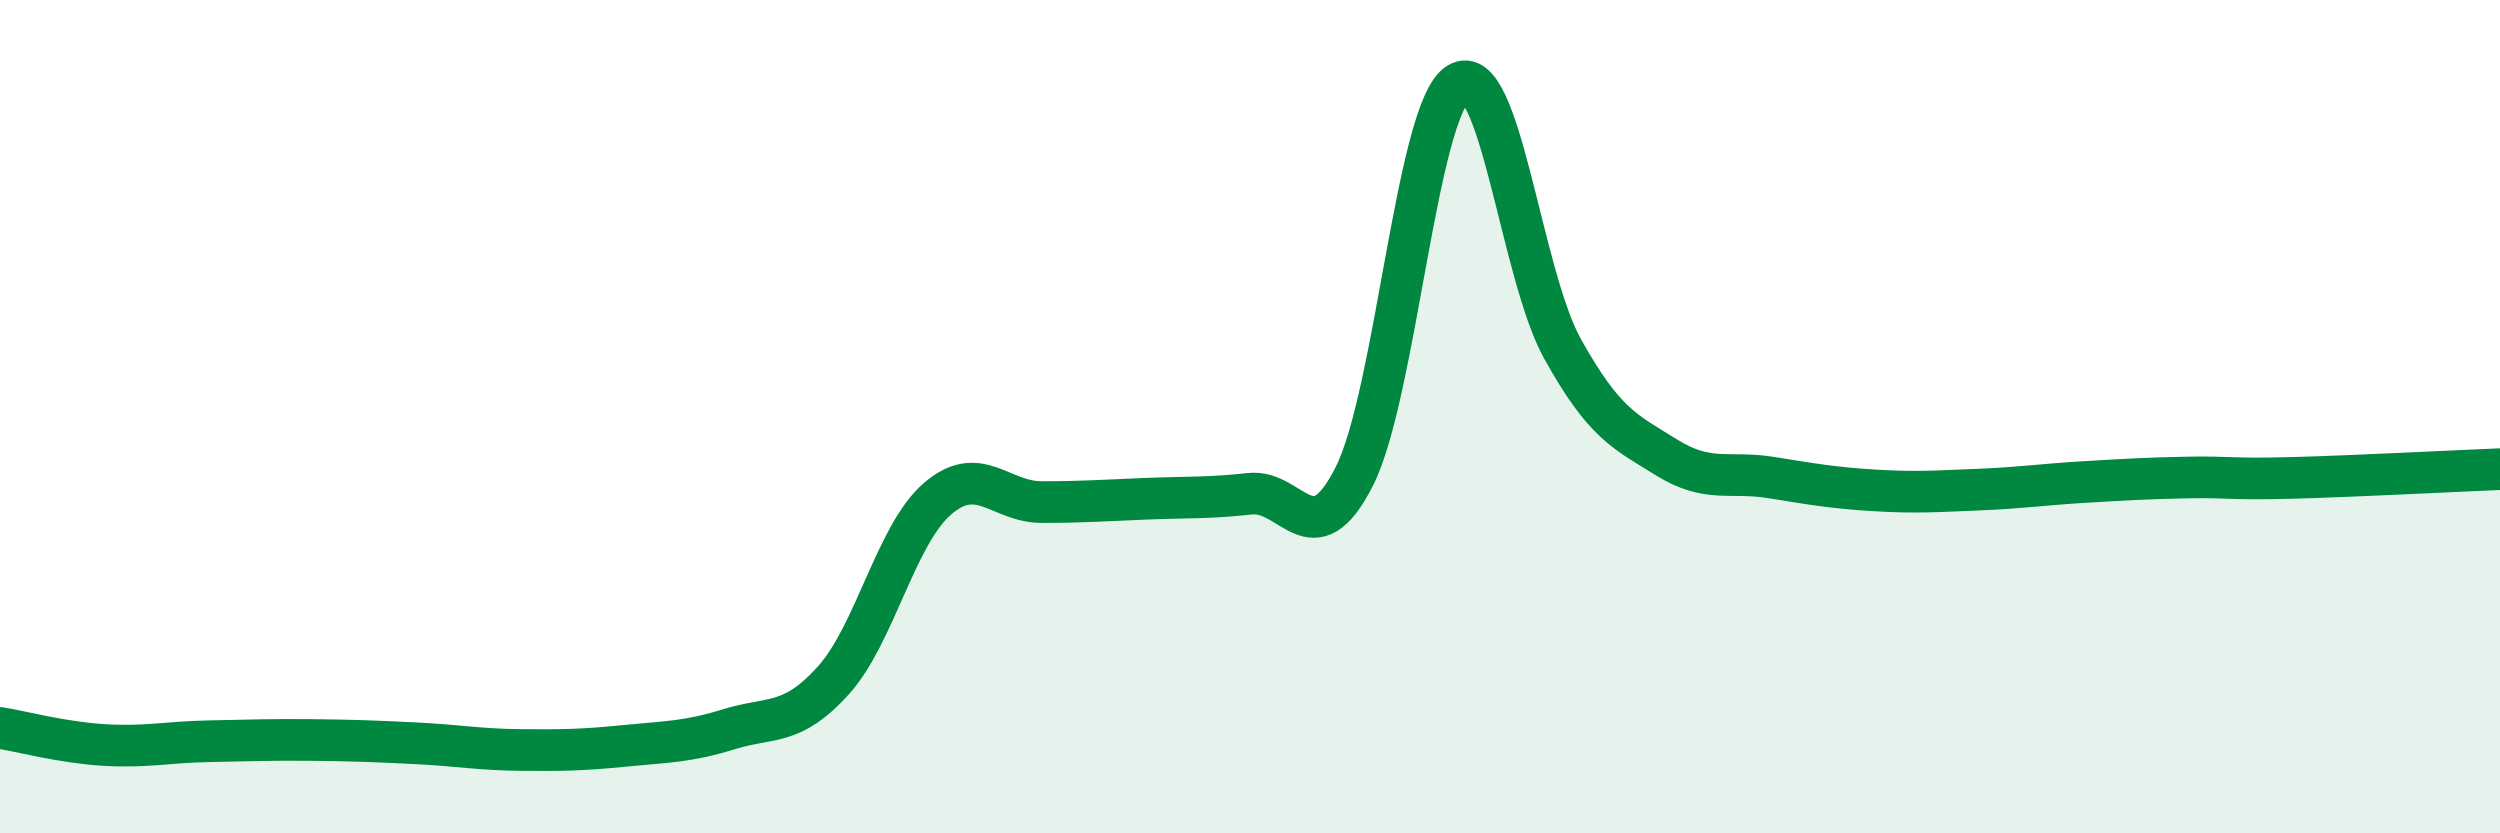
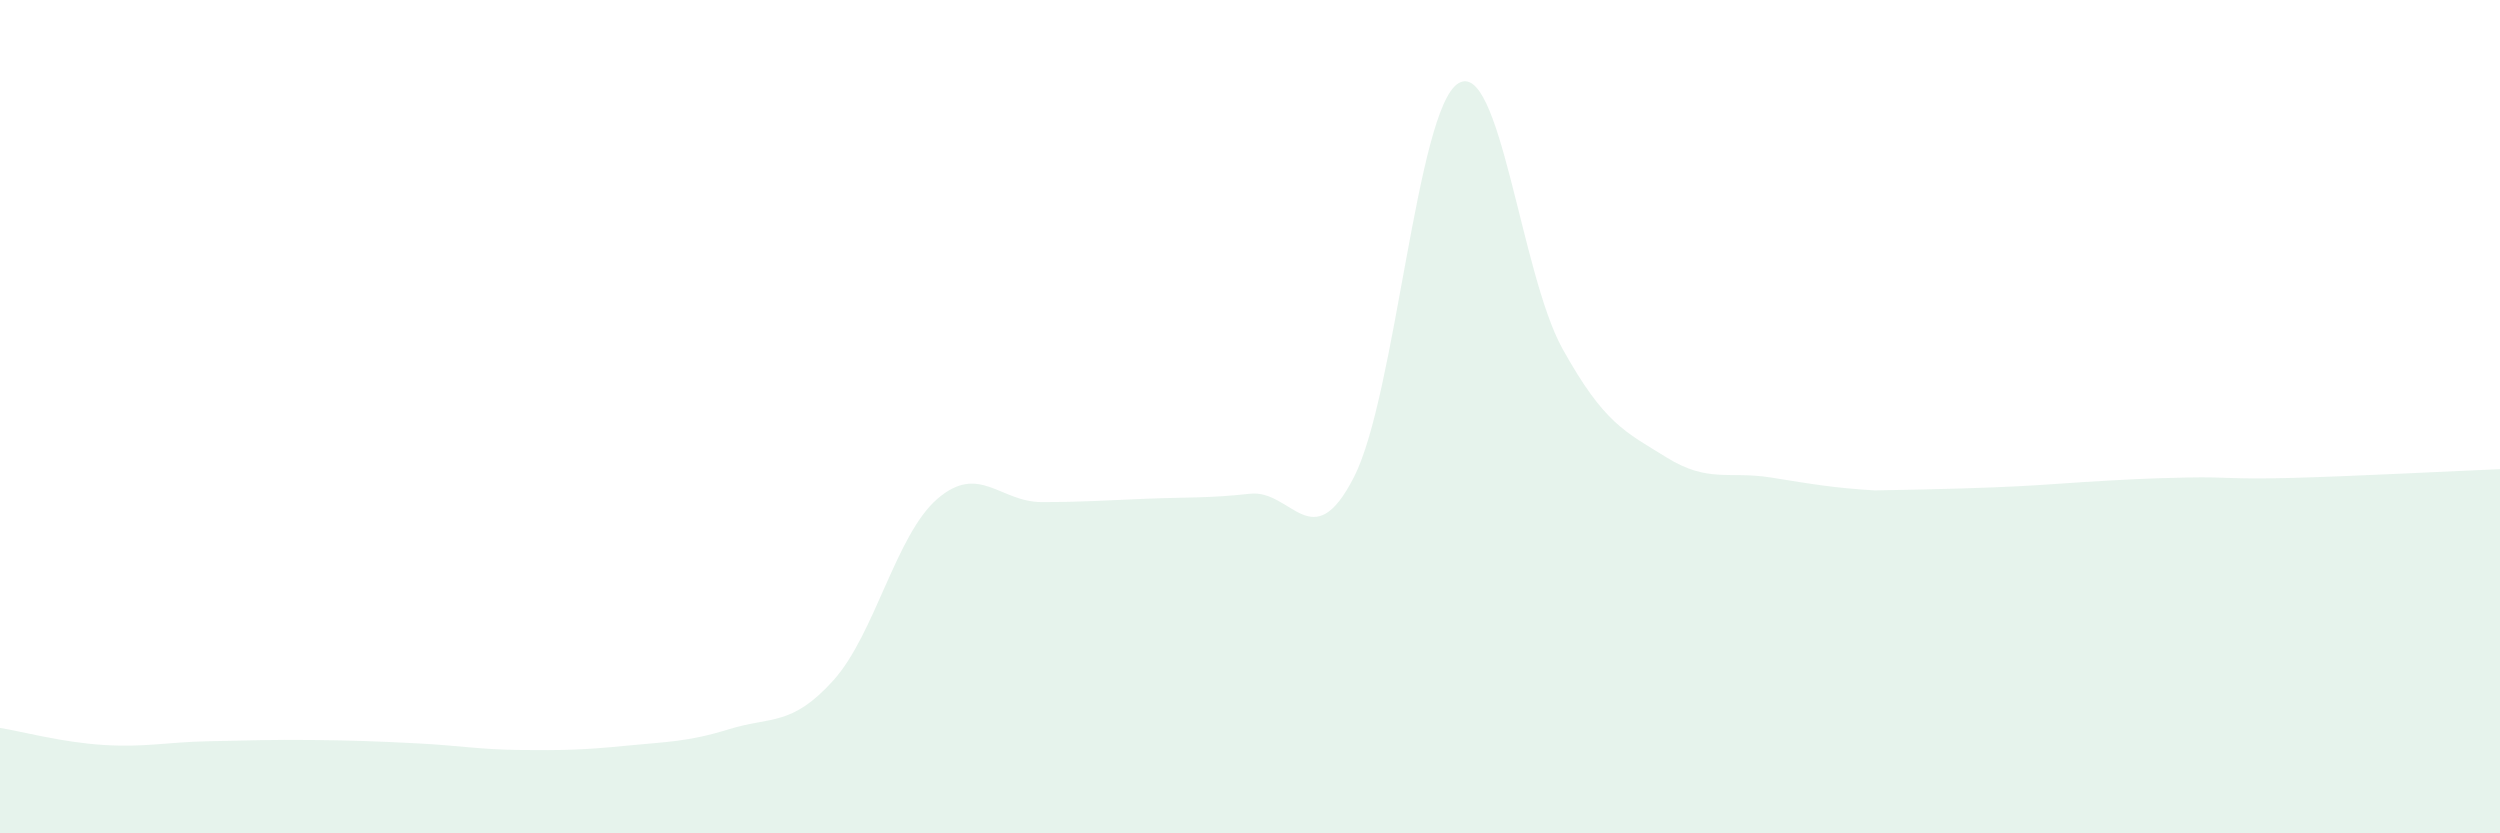
<svg xmlns="http://www.w3.org/2000/svg" width="60" height="20" viewBox="0 0 60 20">
-   <path d="M 0,17.47 C 0.5,17.55 1.5,17.82 2.5,17.88 C 3.5,17.94 4,17.81 5,17.79 C 6,17.77 6.5,17.75 7.5,17.76 C 8.5,17.77 9,17.79 10,17.84 C 11,17.89 11.5,17.99 12.5,18 C 13.5,18.01 14,18 15,17.9 C 16,17.8 16.5,17.81 17.5,17.5 C 18.5,17.19 19,17.44 20,16.33 C 21,15.22 21.5,12.83 22.5,11.97 C 23.5,11.11 24,12.05 25,12.05 C 26,12.05 26.5,12.01 27.5,11.97 C 28.5,11.93 29,11.96 30,11.85 C 31,11.74 31.5,13.41 32.5,11.44 C 33.5,9.47 34,2.61 35,2 C 36,1.39 36.5,6.57 37.5,8.37 C 38.5,10.17 39,10.36 40,10.98 C 41,11.6 41.5,11.3 42.5,11.46 C 43.5,11.62 44,11.71 45,11.77 C 46,11.83 46.5,11.79 47.5,11.75 C 48.5,11.71 49,11.63 50,11.57 C 51,11.51 51.5,11.48 52.5,11.46 C 53.5,11.44 53.5,11.51 55,11.47 C 56.5,11.43 59,11.3 60,11.26L60 20L0 20Z" fill="#008740" opacity="0.1" stroke-linecap="round" stroke-linejoin="round" />
-   <path d="M 0,17.47 C 0.5,17.55 1.5,17.82 2.5,17.88 C 3.5,17.94 4,17.81 5,17.79 C 6,17.77 6.5,17.75 7.5,17.76 C 8.5,17.77 9,17.79 10,17.84 C 11,17.89 11.5,17.99 12.5,18 C 13.5,18.01 14,18 15,17.9 C 16,17.8 16.5,17.81 17.5,17.5 C 18.5,17.19 19,17.44 20,16.33 C 21,15.22 21.5,12.83 22.5,11.97 C 23.5,11.11 24,12.05 25,12.05 C 26,12.05 26.5,12.01 27.5,11.97 C 28.5,11.93 29,11.96 30,11.85 C 31,11.74 31.5,13.41 32.5,11.44 C 33.5,9.47 34,2.61 35,2 C 36,1.39 36.5,6.57 37.5,8.37 C 38.5,10.17 39,10.36 40,10.98 C 41,11.6 41.5,11.3 42.5,11.46 C 43.5,11.62 44,11.71 45,11.77 C 46,11.83 46.5,11.79 47.5,11.75 C 48.5,11.71 49,11.63 50,11.57 C 51,11.51 51.5,11.48 52.5,11.46 C 53.5,11.44 53.5,11.51 55,11.47 C 56.5,11.43 59,11.3 60,11.26" stroke="#008740" stroke-width="1" fill="none" stroke-linecap="round" stroke-linejoin="round" />
+   <path d="M 0,17.47 C 0.5,17.55 1.5,17.82 2.5,17.88 C 3.5,17.94 4,17.81 5,17.79 C 6,17.77 6.5,17.75 7.5,17.76 C 8.5,17.77 9,17.79 10,17.84 C 11,17.89 11.5,17.99 12.5,18 C 13.5,18.01 14,18 15,17.9 C 16,17.8 16.5,17.81 17.5,17.5 C 18.5,17.19 19,17.44 20,16.33 C 21,15.22 21.5,12.83 22.5,11.97 C 23.5,11.11 24,12.05 25,12.05 C 26,12.05 26.5,12.01 27.5,11.97 C 28.5,11.93 29,11.96 30,11.85 C 31,11.74 31.5,13.41 32.5,11.44 C 33.5,9.47 34,2.61 35,2 C 36,1.39 36.5,6.57 37.5,8.37 C 38.5,10.17 39,10.36 40,10.98 C 41,11.6 41.5,11.3 42.5,11.46 C 43.5,11.62 44,11.71 45,11.77 C 48.5,11.71 49,11.63 50,11.57 C 51,11.51 51.5,11.48 52.5,11.46 C 53.5,11.44 53.5,11.51 55,11.47 C 56.5,11.43 59,11.3 60,11.26L60 20L0 20Z" fill="#008740" opacity="0.1" stroke-linecap="round" stroke-linejoin="round" />
</svg>